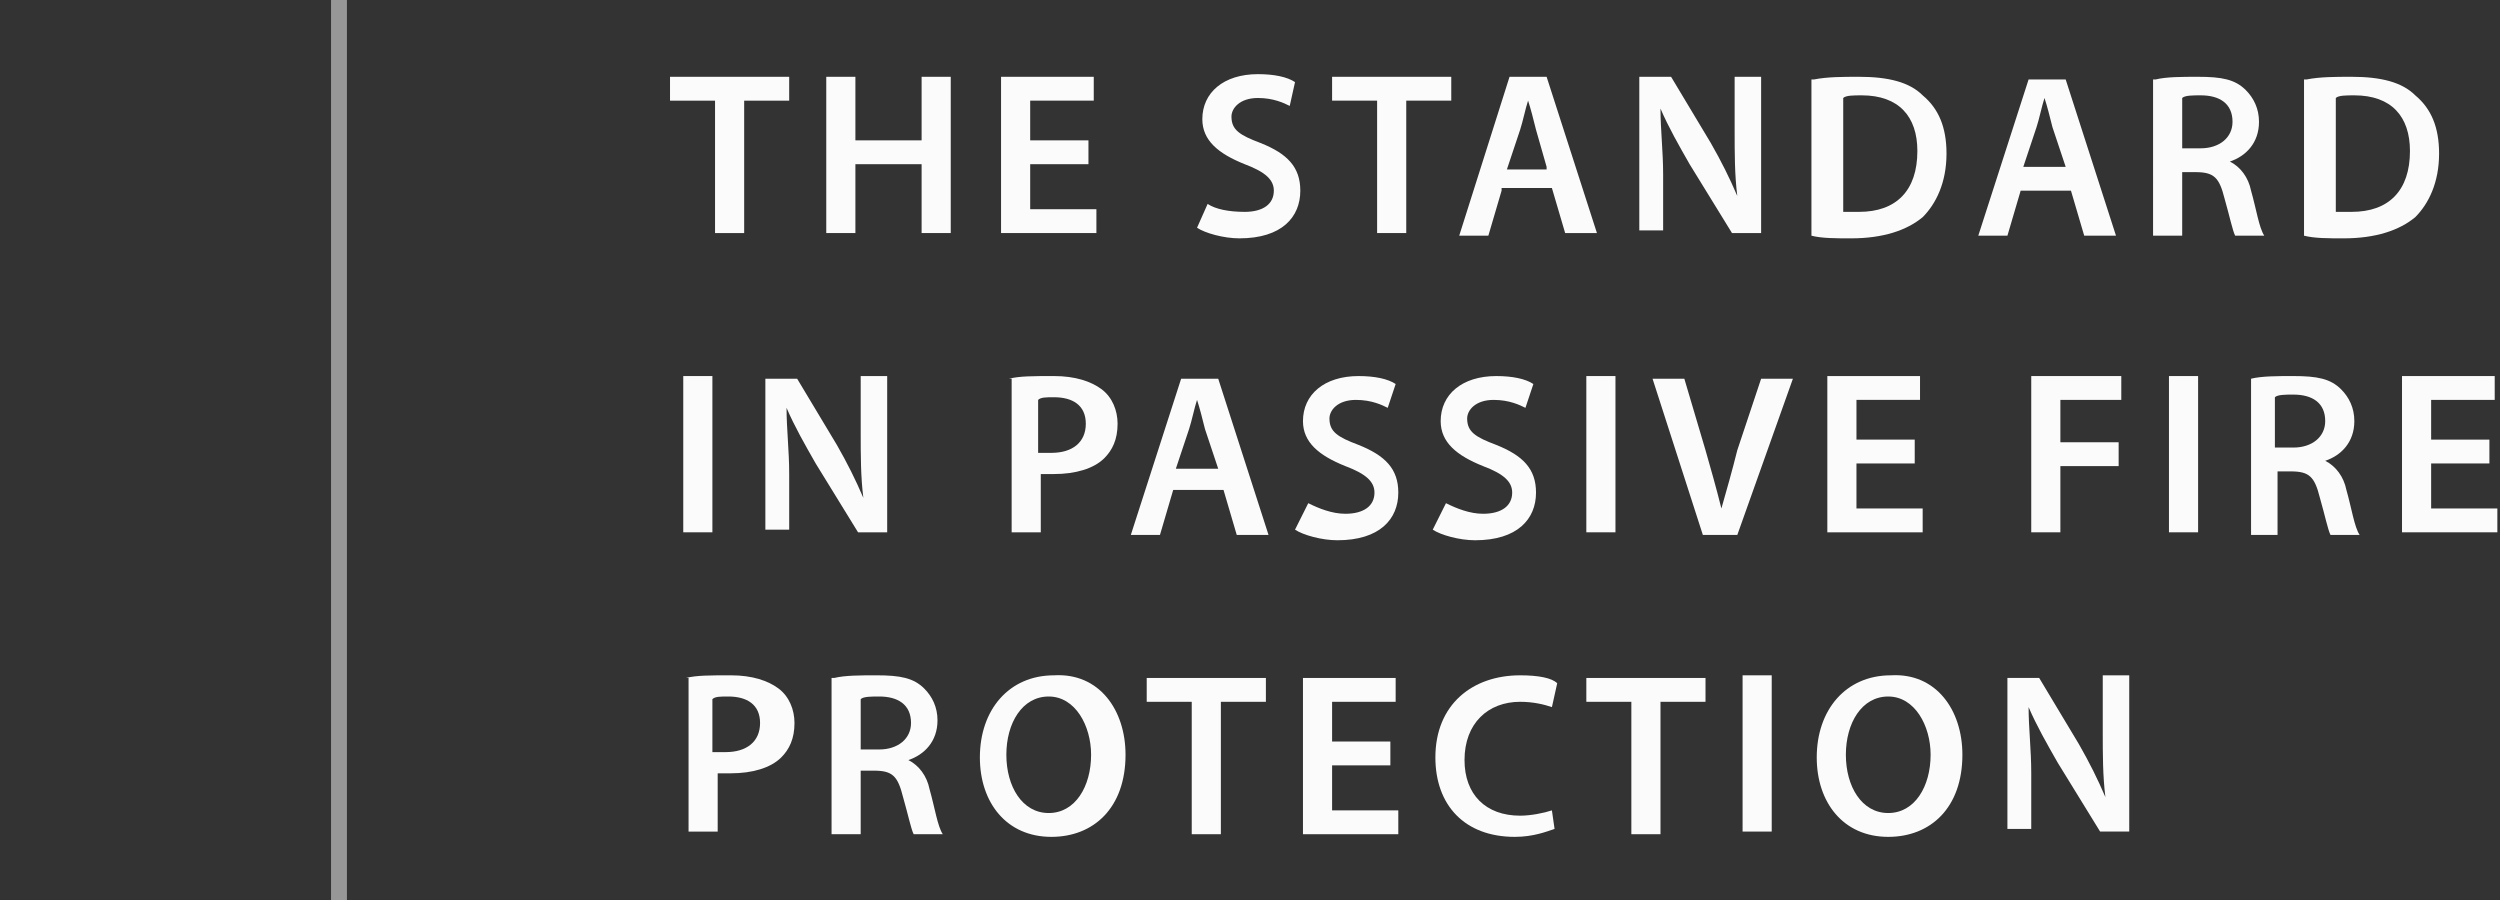
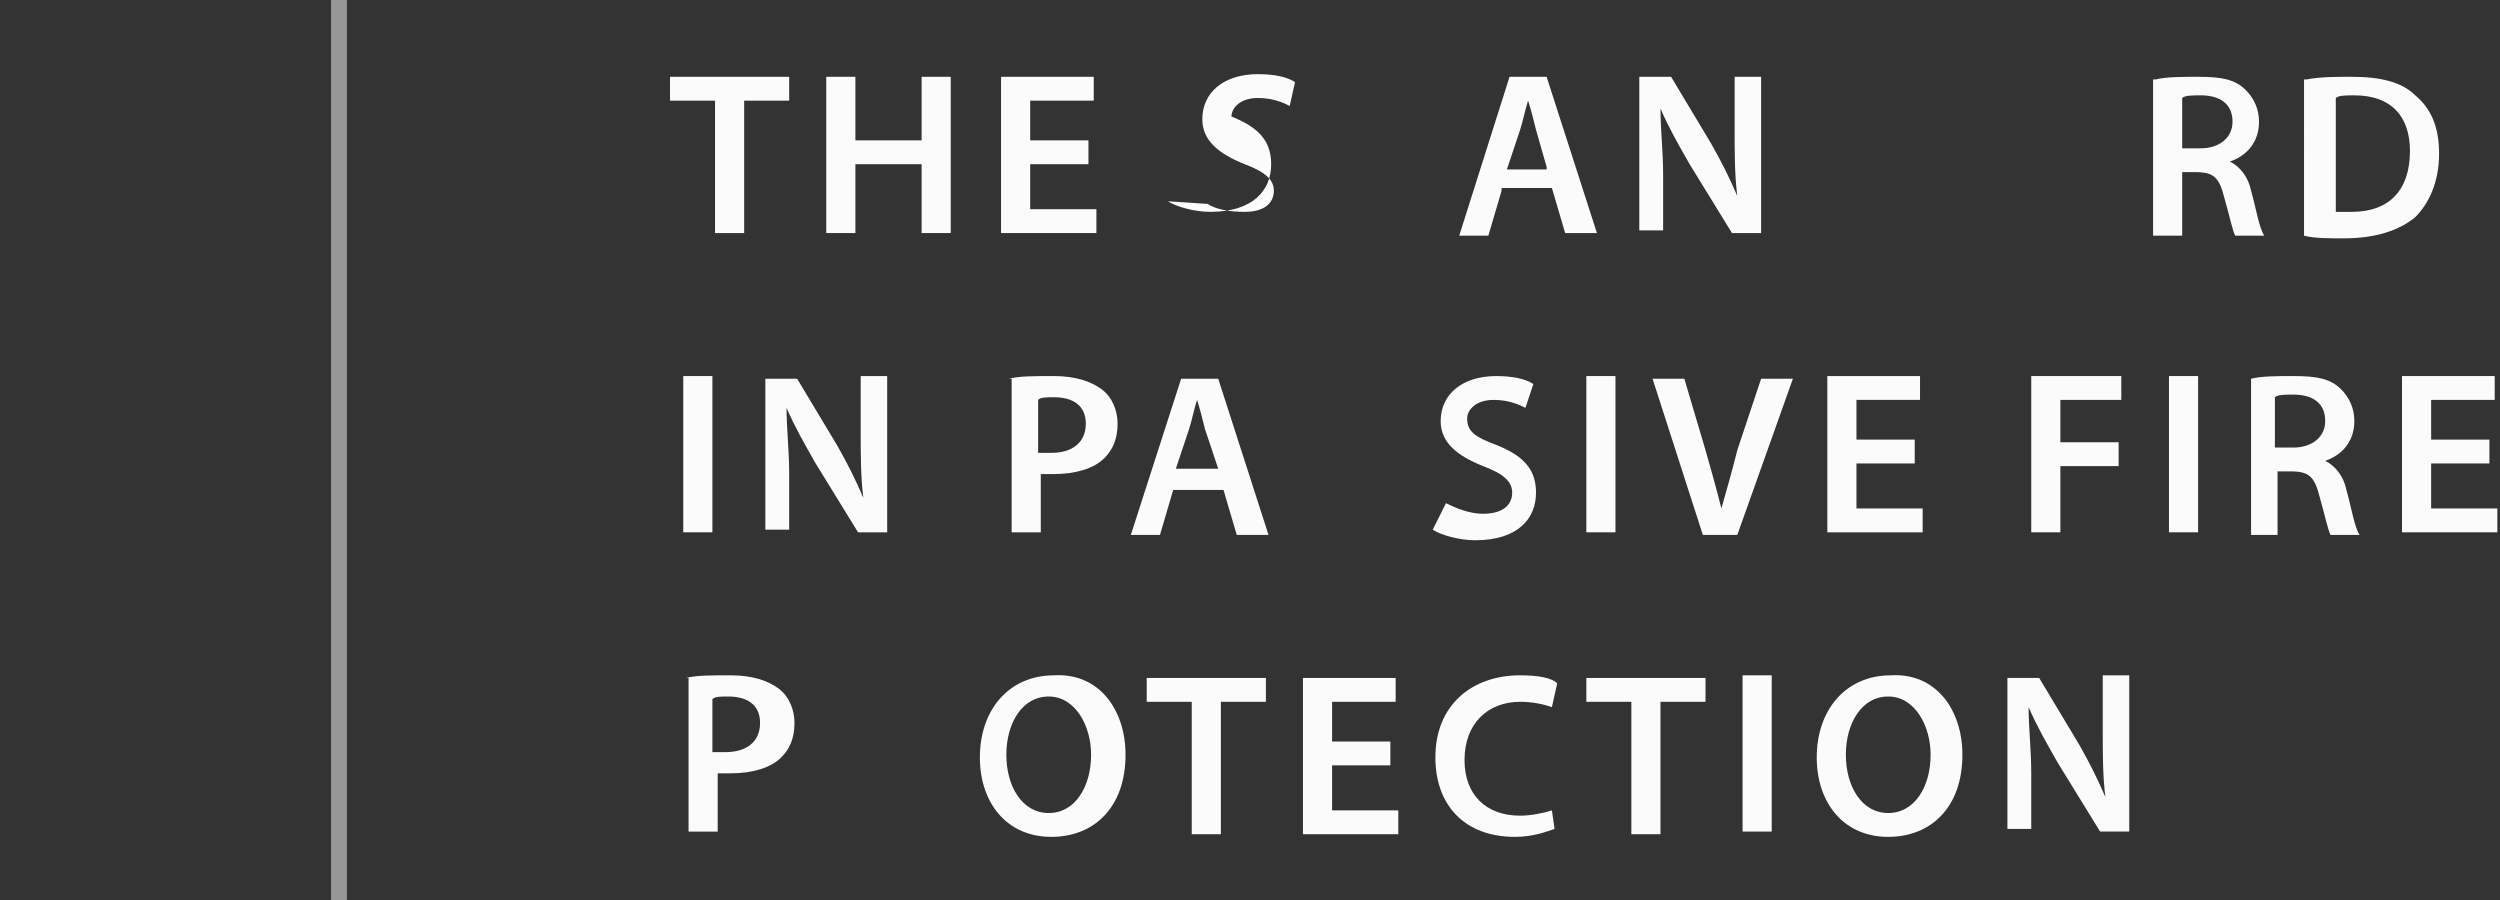
<svg xmlns="http://www.w3.org/2000/svg" viewBox="0 0 94.4 34">
  <rect x="0" y="0" width="94.4" height="34" fill="#333333" stroke="none" />
  <g id="strapline" fill="#FBFBFB">
    <path d="M27,3.8h-1.7V2.9h4.5v0.9h-1.7v5H27V3.8z" />
    <path d="M32.3,2.9v2.4h2.5V2.9h1.1v5.9h-1.1V6.2h-2.5v2.6h-1.1V2.9H32.3z" />
    <path d="M41.1,6.2h-2.2v1.7h2.5v0.9h-3.6V2.9h3.5v0.9h-2.4v1.5h2.2V6.2z" />
-     <path d="M45.6,7.7C45.9,7.9,46.4,8,47,8c0.7,0,1.1-0.3,1.1-0.8c0-0.4-0.3-0.7-1.1-1c-1-0.4-1.6-0.9-1.6-1.7    c0-1,0.8-1.7,2.1-1.7c0.6,0,1.1,0.1,1.4,0.3L48.7,4c-0.2-0.1-0.6-0.3-1.2-0.3c-0.7,0-1,0.4-1,0.7c0,0.5,0.3,0.7,1.1,1    c1,0.4,1.5,0.9,1.5,1.8c0,1-0.7,1.8-2.3,1.8c-0.6,0-1.3-0.2-1.6-0.4L45.6,7.7z" />
-     <path d="M52,3.8h-1.7V2.9h4.5v0.9h-1.7v5H52V3.8z" />
+     <path d="M45.6,7.7C45.9,7.9,46.4,8,47,8c0.7,0,1.1-0.3,1.1-0.8c0-0.4-0.3-0.7-1.1-1c-1-0.4-1.6-0.9-1.6-1.7    c0-1,0.8-1.7,2.1-1.7c0.6,0,1.1,0.1,1.4,0.3L48.7,4c-0.2-0.1-0.6-0.3-1.2-0.3c-0.7,0-1,0.4-1,0.7c1,0.4,1.5,0.9,1.5,1.8c0,1-0.7,1.8-2.3,1.8c-0.6,0-1.3-0.2-1.6-0.4L45.6,7.7z" />
    <path d="M56.7,7.2l-0.5,1.7h-1.1L57,2.9h1.4l1.9,5.9h-1.2l-0.5-1.7H56.7z M58.4,6.3L58,4.9c-0.1-0.4-0.2-0.8-0.3-1.1h0    c-0.1,0.3-0.2,0.8-0.3,1.1l-0.5,1.5H58.4z" />
    <path d="M61.9,8.8V2.9h1.2l1.5,2.5c0.4,0.7,0.7,1.3,1,2h0c-0.1-0.8-0.1-1.6-0.1-2.5V2.9h1v5.9h-1.1l-1.6-2.6    c-0.4-0.7-0.8-1.4-1.1-2.1l0,0c0,0.8,0.1,1.6,0.1,2.5v2.1H61.9z" />
-     <path d="M68.5,3c0.5-0.1,1.1-0.1,1.7-0.1c1.1,0,1.9,0.2,2.4,0.7c0.6,0.5,0.9,1.2,0.9,2.2c0,1.1-0.4,1.9-0.9,2.4    c-0.6,0.5-1.5,0.8-2.7,0.8c-0.6,0-1.1,0-1.5-0.1V3z M69.6,8c0.1,0,0.4,0,0.6,0c1.4,0,2.2-0.8,2.2-2.3c0-1.3-0.7-2.1-2.1-2.1    c-0.3,0-0.6,0-0.7,0.1V8z" />
-     <path d="M76.3,7.2l-0.5,1.7h-1.1l1.9-5.9h1.4l1.9,5.9h-1.2l-0.5-1.7H76.3z M78,6.3l-0.5-1.5c-0.1-0.4-0.2-0.8-0.3-1.1    h0c-0.1,0.3-0.2,0.8-0.3,1.1l-0.5,1.5H78z" />
    <path d="M81.4,3c0.4-0.1,1-0.1,1.6-0.1c0.9,0,1.4,0.1,1.8,0.5c0.3,0.3,0.5,0.7,0.5,1.2c0,0.8-0.5,1.3-1.1,1.5v0    c0.4,0.2,0.7,0.6,0.8,1.1c0.2,0.7,0.3,1.4,0.5,1.7h-1.1c-0.1-0.2-0.2-0.7-0.4-1.4c-0.2-0.8-0.4-1-1.1-1h-0.5v2.4h-1.1V3z M82.5,5.6    h0.6c0.7,0,1.2-0.4,1.2-1c0-0.7-0.5-1-1.2-1c-0.3,0-0.6,0-0.7,0.1V5.6z" />
    <path d="M87.1,3c0.5-0.1,1.1-0.1,1.7-0.1c1.1,0,1.9,0.2,2.4,0.7c0.6,0.5,0.9,1.2,0.9,2.2c0,1.1-0.4,1.9-0.9,2.4    c-0.6,0.5-1.5,0.8-2.7,0.8c-0.6,0-1.1,0-1.5-0.1V3z M88.2,8c0.1,0,0.4,0,0.6,0c1.4,0,2.2-0.8,2.2-2.3c0-1.3-0.7-2.1-2.1-2.1    c-0.3,0-0.6,0-0.7,0.1V8z" />
    <path d="M26.9,14.2v5.9h-1.1v-5.9H26.9z" />
    <path d="M28.9,20.2v-5.9h1.2l1.5,2.5c0.4,0.7,0.7,1.3,1,2h0c-0.1-0.8-0.1-1.6-0.1-2.5v-2.1h1v5.9h-1.1l-1.6-2.6    c-0.4-0.7-0.8-1.4-1.1-2.1l0,0c0,0.8,0.1,1.6,0.1,2.5v2.1H28.9z" />
    <path d="M38.1,14.3c0.4-0.1,0.9-0.1,1.7-0.1c0.8,0,1.4,0.2,1.8,0.5c0.4,0.3,0.6,0.8,0.6,1.3c0,0.6-0.2,1-0.5,1.3    c-0.4,0.4-1.1,0.6-1.9,0.6c-0.2,0-0.4,0-0.5,0v2.2h-1.1V14.3z M39.2,17.1c0.1,0,0.3,0,0.5,0c0.8,0,1.3-0.4,1.3-1.1    c0-0.7-0.5-1-1.2-1c-0.3,0-0.5,0-0.6,0.1V17.1z" />
    <path d="M44.3,18.5l-0.5,1.7h-1.1l1.9-5.9h1.4l1.9,5.9h-1.2l-0.5-1.7H44.3z M46,17.7l-0.5-1.5    c-0.1-0.4-0.2-0.8-0.3-1.1h0c-0.1,0.3-0.2,0.8-0.3,1.1l-0.5,1.5H46z" />
-     <path d="M49.4,19c0.4,0.2,0.9,0.4,1.4,0.4c0.7,0,1.1-0.3,1.1-0.8c0-0.4-0.3-0.7-1.1-1c-1-0.4-1.6-0.9-1.6-1.7    c0-1,0.8-1.7,2.1-1.7c0.6,0,1.1,0.1,1.4,0.3l-0.3,0.9c-0.2-0.1-0.6-0.3-1.2-0.3c-0.7,0-1,0.4-1,0.7c0,0.5,0.3,0.7,1.1,1    c1,0.4,1.5,0.9,1.5,1.8c0,1-0.7,1.8-2.3,1.8c-0.6,0-1.3-0.2-1.6-0.4L49.4,19z" />
    <path d="M54.6,19c0.4,0.2,0.9,0.4,1.4,0.4c0.7,0,1.1-0.3,1.1-0.8c0-0.4-0.3-0.7-1.1-1c-1-0.4-1.6-0.9-1.6-1.7    c0-1,0.8-1.7,2.1-1.7c0.6,0,1.1,0.1,1.4,0.3l-0.3,0.9c-0.2-0.1-0.6-0.3-1.2-0.3c-0.7,0-1,0.4-1,0.7c0,0.5,0.3,0.7,1.1,1    c1,0.4,1.5,0.9,1.5,1.8c0,1-0.7,1.8-2.3,1.8c-0.6,0-1.3-0.2-1.6-0.4L54.6,19z" />
    <path d="M61,14.2v5.9h-1.1v-5.9H61z" />
    <path d="M64.3,20.2l-1.9-5.9h1.2l0.8,2.7c0.2,0.7,0.4,1.4,0.6,2.2h0c0.2-0.7,0.4-1.4,0.6-2.2l0.9-2.7h1.2l-2.1,5.9    H64.3z" />
    <path d="M72.3,17.5h-2.2v1.7h2.5v0.9H69v-5.9h3.5v0.9h-2.4v1.5h2.2V17.5z" />
    <path d="M76.7,14.2h3.4v0.9h-2.3v1.6H80v0.9h-2.2v2.5h-1.1V14.2z" />
    <path d="M83,14.2v5.9h-1.1v-5.9H83z" />
    <path d="M85,14.3c0.4-0.1,1-0.1,1.6-0.1c0.9,0,1.4,0.1,1.8,0.5c0.3,0.3,0.5,0.7,0.5,1.2c0,0.8-0.5,1.3-1.1,1.5v0    c0.4,0.2,0.7,0.6,0.8,1.1c0.2,0.7,0.3,1.4,0.5,1.7H88c-0.1-0.2-0.2-0.7-0.4-1.4c-0.2-0.8-0.4-1-1.1-1H86v2.4H85V14.3z M86,16.9h0.6    c0.7,0,1.2-0.4,1.2-1c0-0.7-0.5-1-1.2-1c-0.3,0-0.6,0-0.7,0.1V16.9z" />
    <path d="M94,17.5h-2.2v1.7h2.5v0.9h-3.6v-5.9h3.5v0.9h-2.4v1.5H94V17.5z" />
    <path d="M25.9,25.6c0.4-0.1,0.9-0.1,1.7-0.1c0.8,0,1.4,0.2,1.8,0.5c0.4,0.3,0.6,0.8,0.6,1.3c0,0.6-0.2,1-0.5,1.3    c-0.4,0.4-1.1,0.6-1.9,0.6c-0.2,0-0.4,0-0.5,0v2.2h-1.1V25.6z M26.9,28.4c0.1,0,0.3,0,0.5,0c0.8,0,1.3-0.4,1.3-1.1    c0-0.7-0.5-1-1.2-1c-0.3,0-0.5,0-0.6,0.1V28.4z" />
-     <path d="M31.5,25.6c0.4-0.1,1-0.1,1.6-0.1c0.9,0,1.4,0.1,1.8,0.5c0.3,0.3,0.5,0.7,0.5,1.2c0,0.8-0.5,1.3-1.1,1.5v0    c0.4,0.2,0.7,0.6,0.8,1.1c0.2,0.7,0.3,1.4,0.5,1.7h-1.1c-0.1-0.2-0.2-0.7-0.4-1.4c-0.2-0.8-0.4-1-1.1-1h-0.5v2.4h-1.1V25.6z    M32.6,28.3h0.6c0.7,0,1.2-0.4,1.2-1c0-0.7-0.5-1-1.2-1c-0.3,0-0.6,0-0.7,0.1V28.3z" />
    <path d="M42.5,28.5c0,2-1.2,3.1-2.8,3.1c-1.7,0-2.7-1.3-2.7-3c0-1.8,1.1-3.1,2.8-3.1C41.5,25.4,42.5,26.8,42.5,28.5z    M38,28.5c0,1.2,0.6,2.2,1.6,2.2c1,0,1.6-1,1.6-2.2c0-1.1-0.6-2.2-1.6-2.2C38.6,26.3,38,27.3,38,28.5z" />
    <path d="M45,26.5h-1.7v-0.9h4.5v0.9h-1.7v5H45V26.5z" />
    <path d="M52.5,28.9h-2.2v1.7h2.5v0.9h-3.6v-5.9h3.5v0.9h-2.4V28h2.2V28.9z" />
    <path d="M58.7,31.3c-0.3,0.1-0.8,0.3-1.5,0.3c-1.9,0-3-1.2-3-3c0-2,1.4-3.1,3.2-3.1c0.7,0,1.2,0.1,1.4,0.3l-0.2,0.9    c-0.3-0.1-0.7-0.2-1.2-0.2c-1.2,0-2.1,0.8-2.1,2.2c0,1.3,0.8,2.1,2.1,2.1c0.4,0,0.9-0.1,1.2-0.2L58.7,31.3z" />
    <path d="M61.6,26.5h-1.7v-0.9h4.5v0.9h-1.7v5h-1.1V26.5z" />
    <path d="M66.9,25.5v5.9h-1.1v-5.9H66.9z" />
    <path d="M74.1,28.5c0,2-1.2,3.1-2.8,3.1c-1.7,0-2.7-1.3-2.7-3c0-1.8,1.1-3.1,2.8-3.1C73.1,25.4,74.1,26.8,74.1,28.5z    M69.7,28.5c0,1.2,0.6,2.2,1.6,2.2c1,0,1.6-1,1.6-2.2c0-1.1-0.6-2.2-1.6-2.2C70.3,26.3,69.7,27.3,69.7,28.5z" />
    <path d="M75.8,31.5v-5.9H77l1.5,2.5c0.4,0.7,0.7,1.3,1,2h0c-0.1-0.8-0.1-1.6-0.1-2.5v-2.1h1v5.9h-1.1l-1.6-2.6    c-0.4-0.7-0.8-1.4-1.1-2.1l0,0c0,0.8,0.1,1.6,0.1,2.5v2.1H75.8z" />
  </g>
  <g id="line" style="opacity:0.5;">
    <rect fill="#FBFBFB" x="12.5" width="0.6" height="34" />
  </g>
</svg>